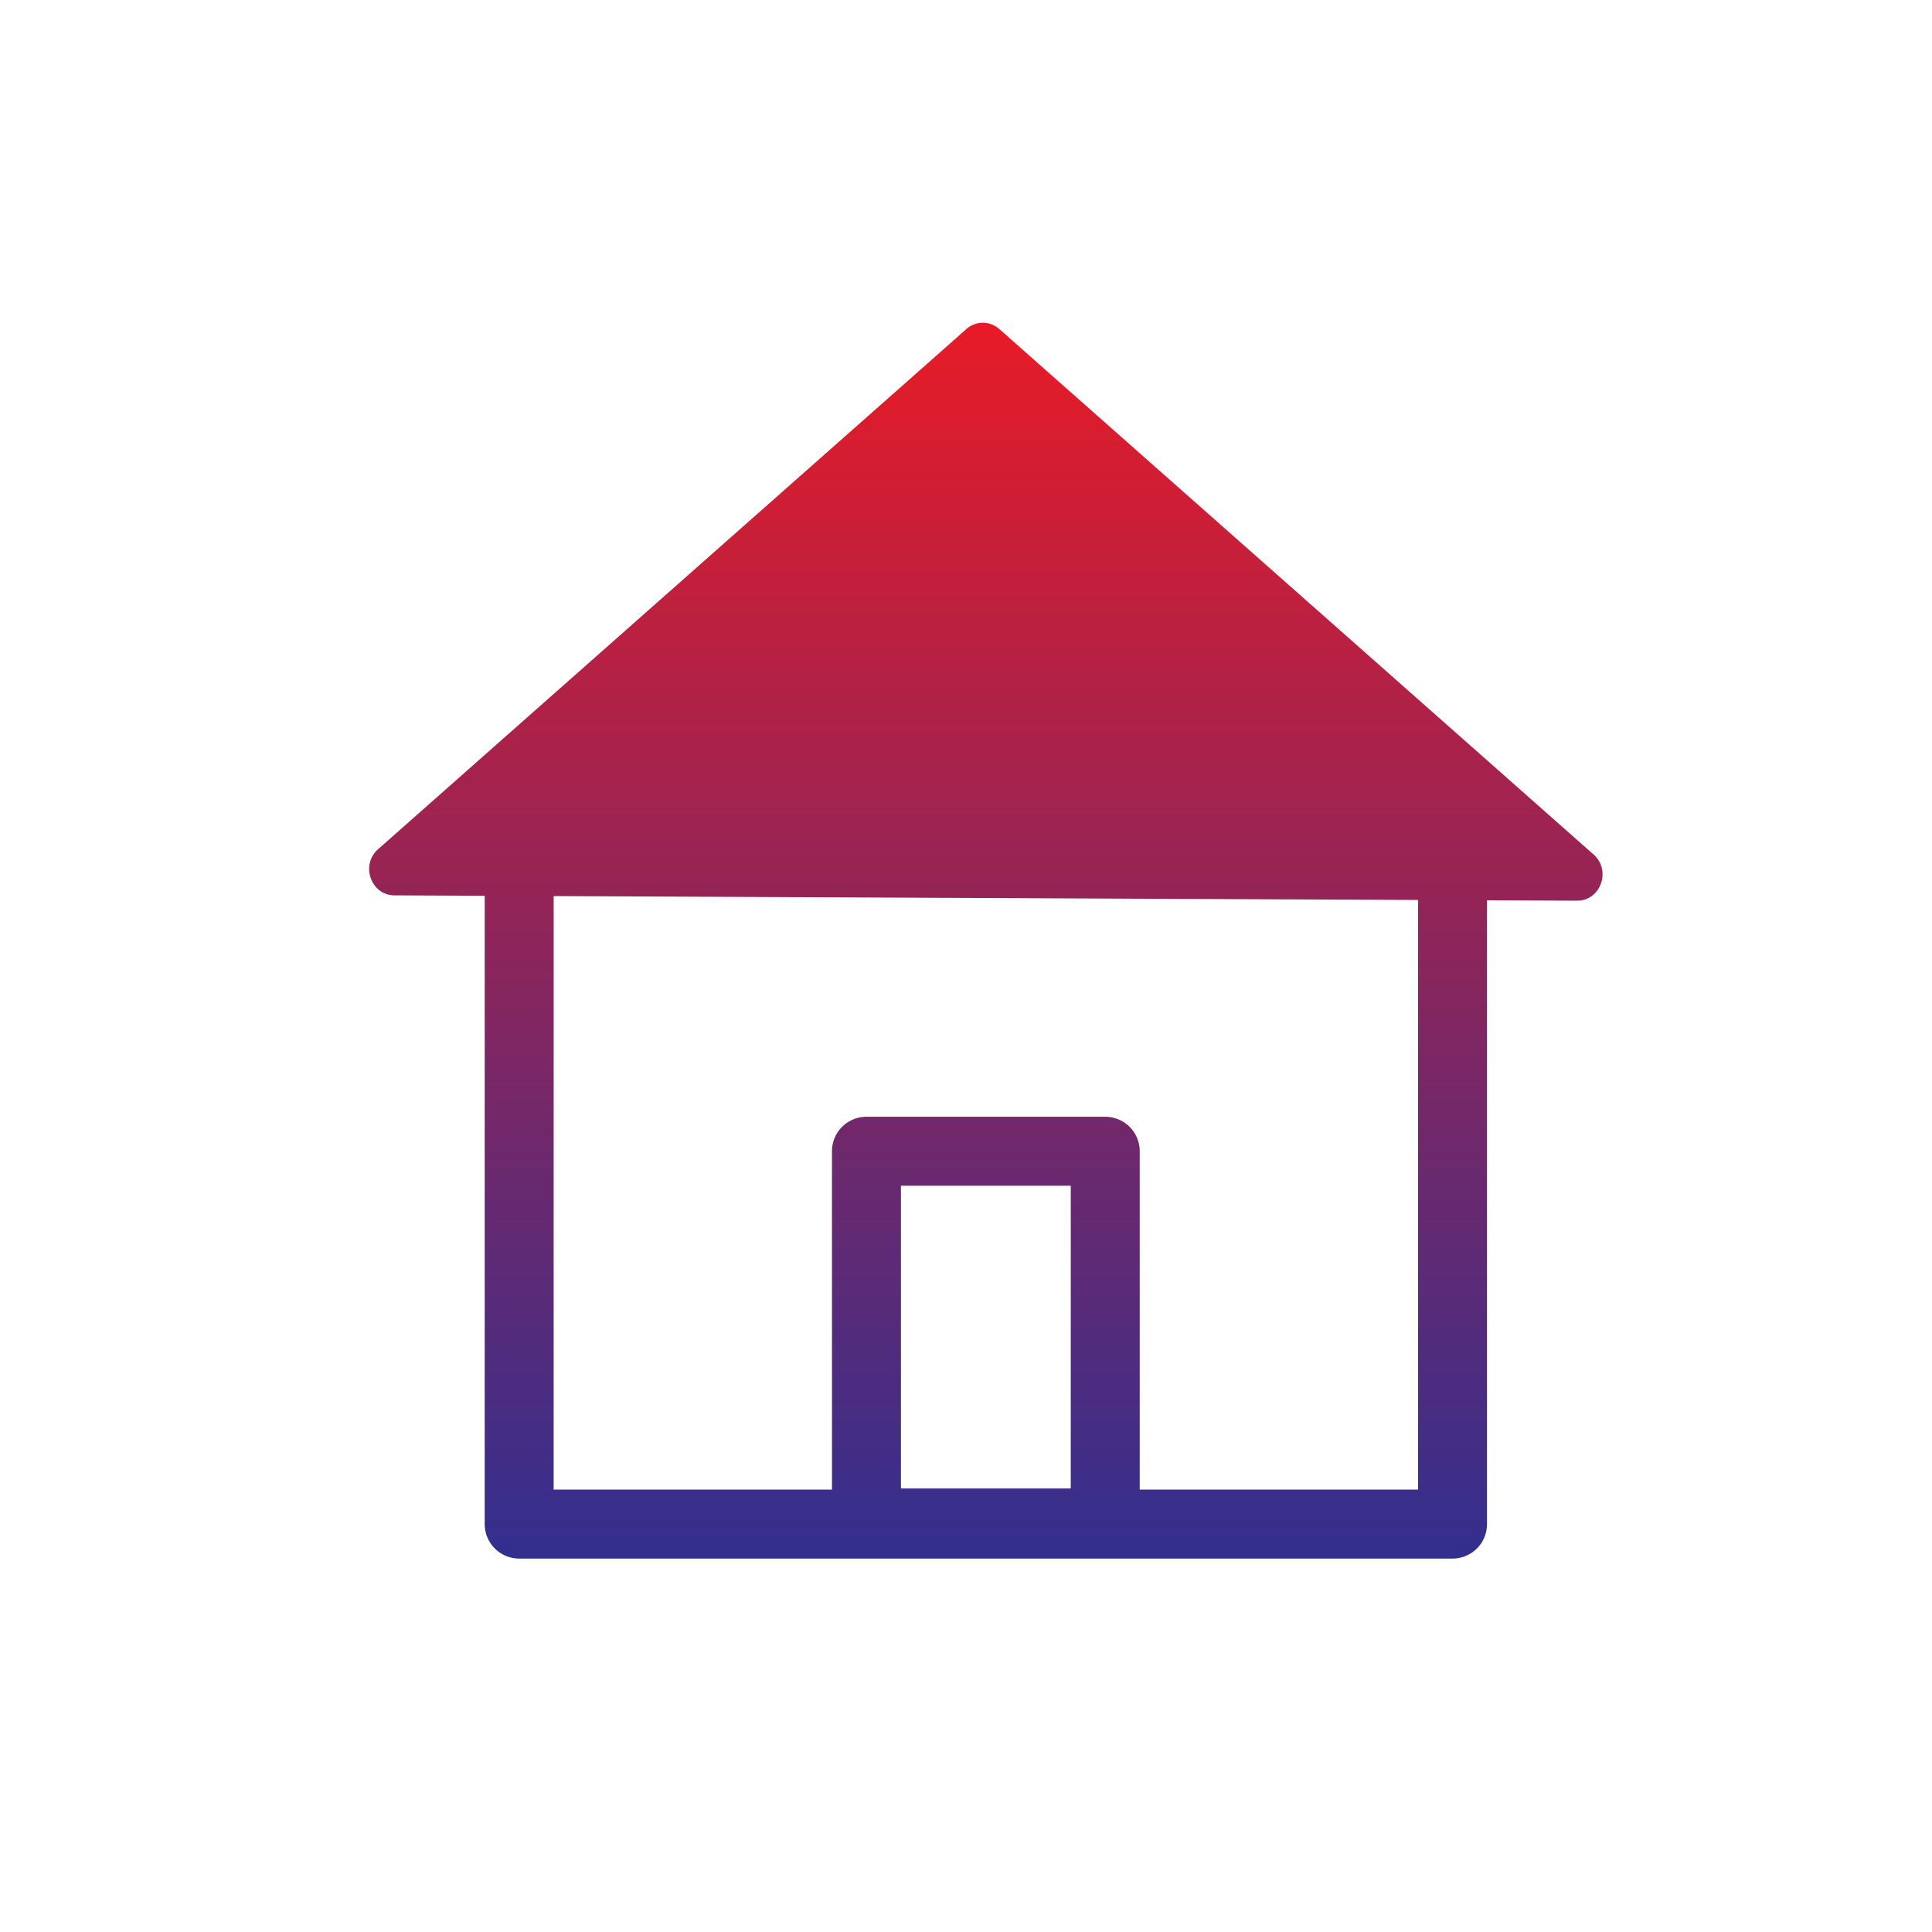
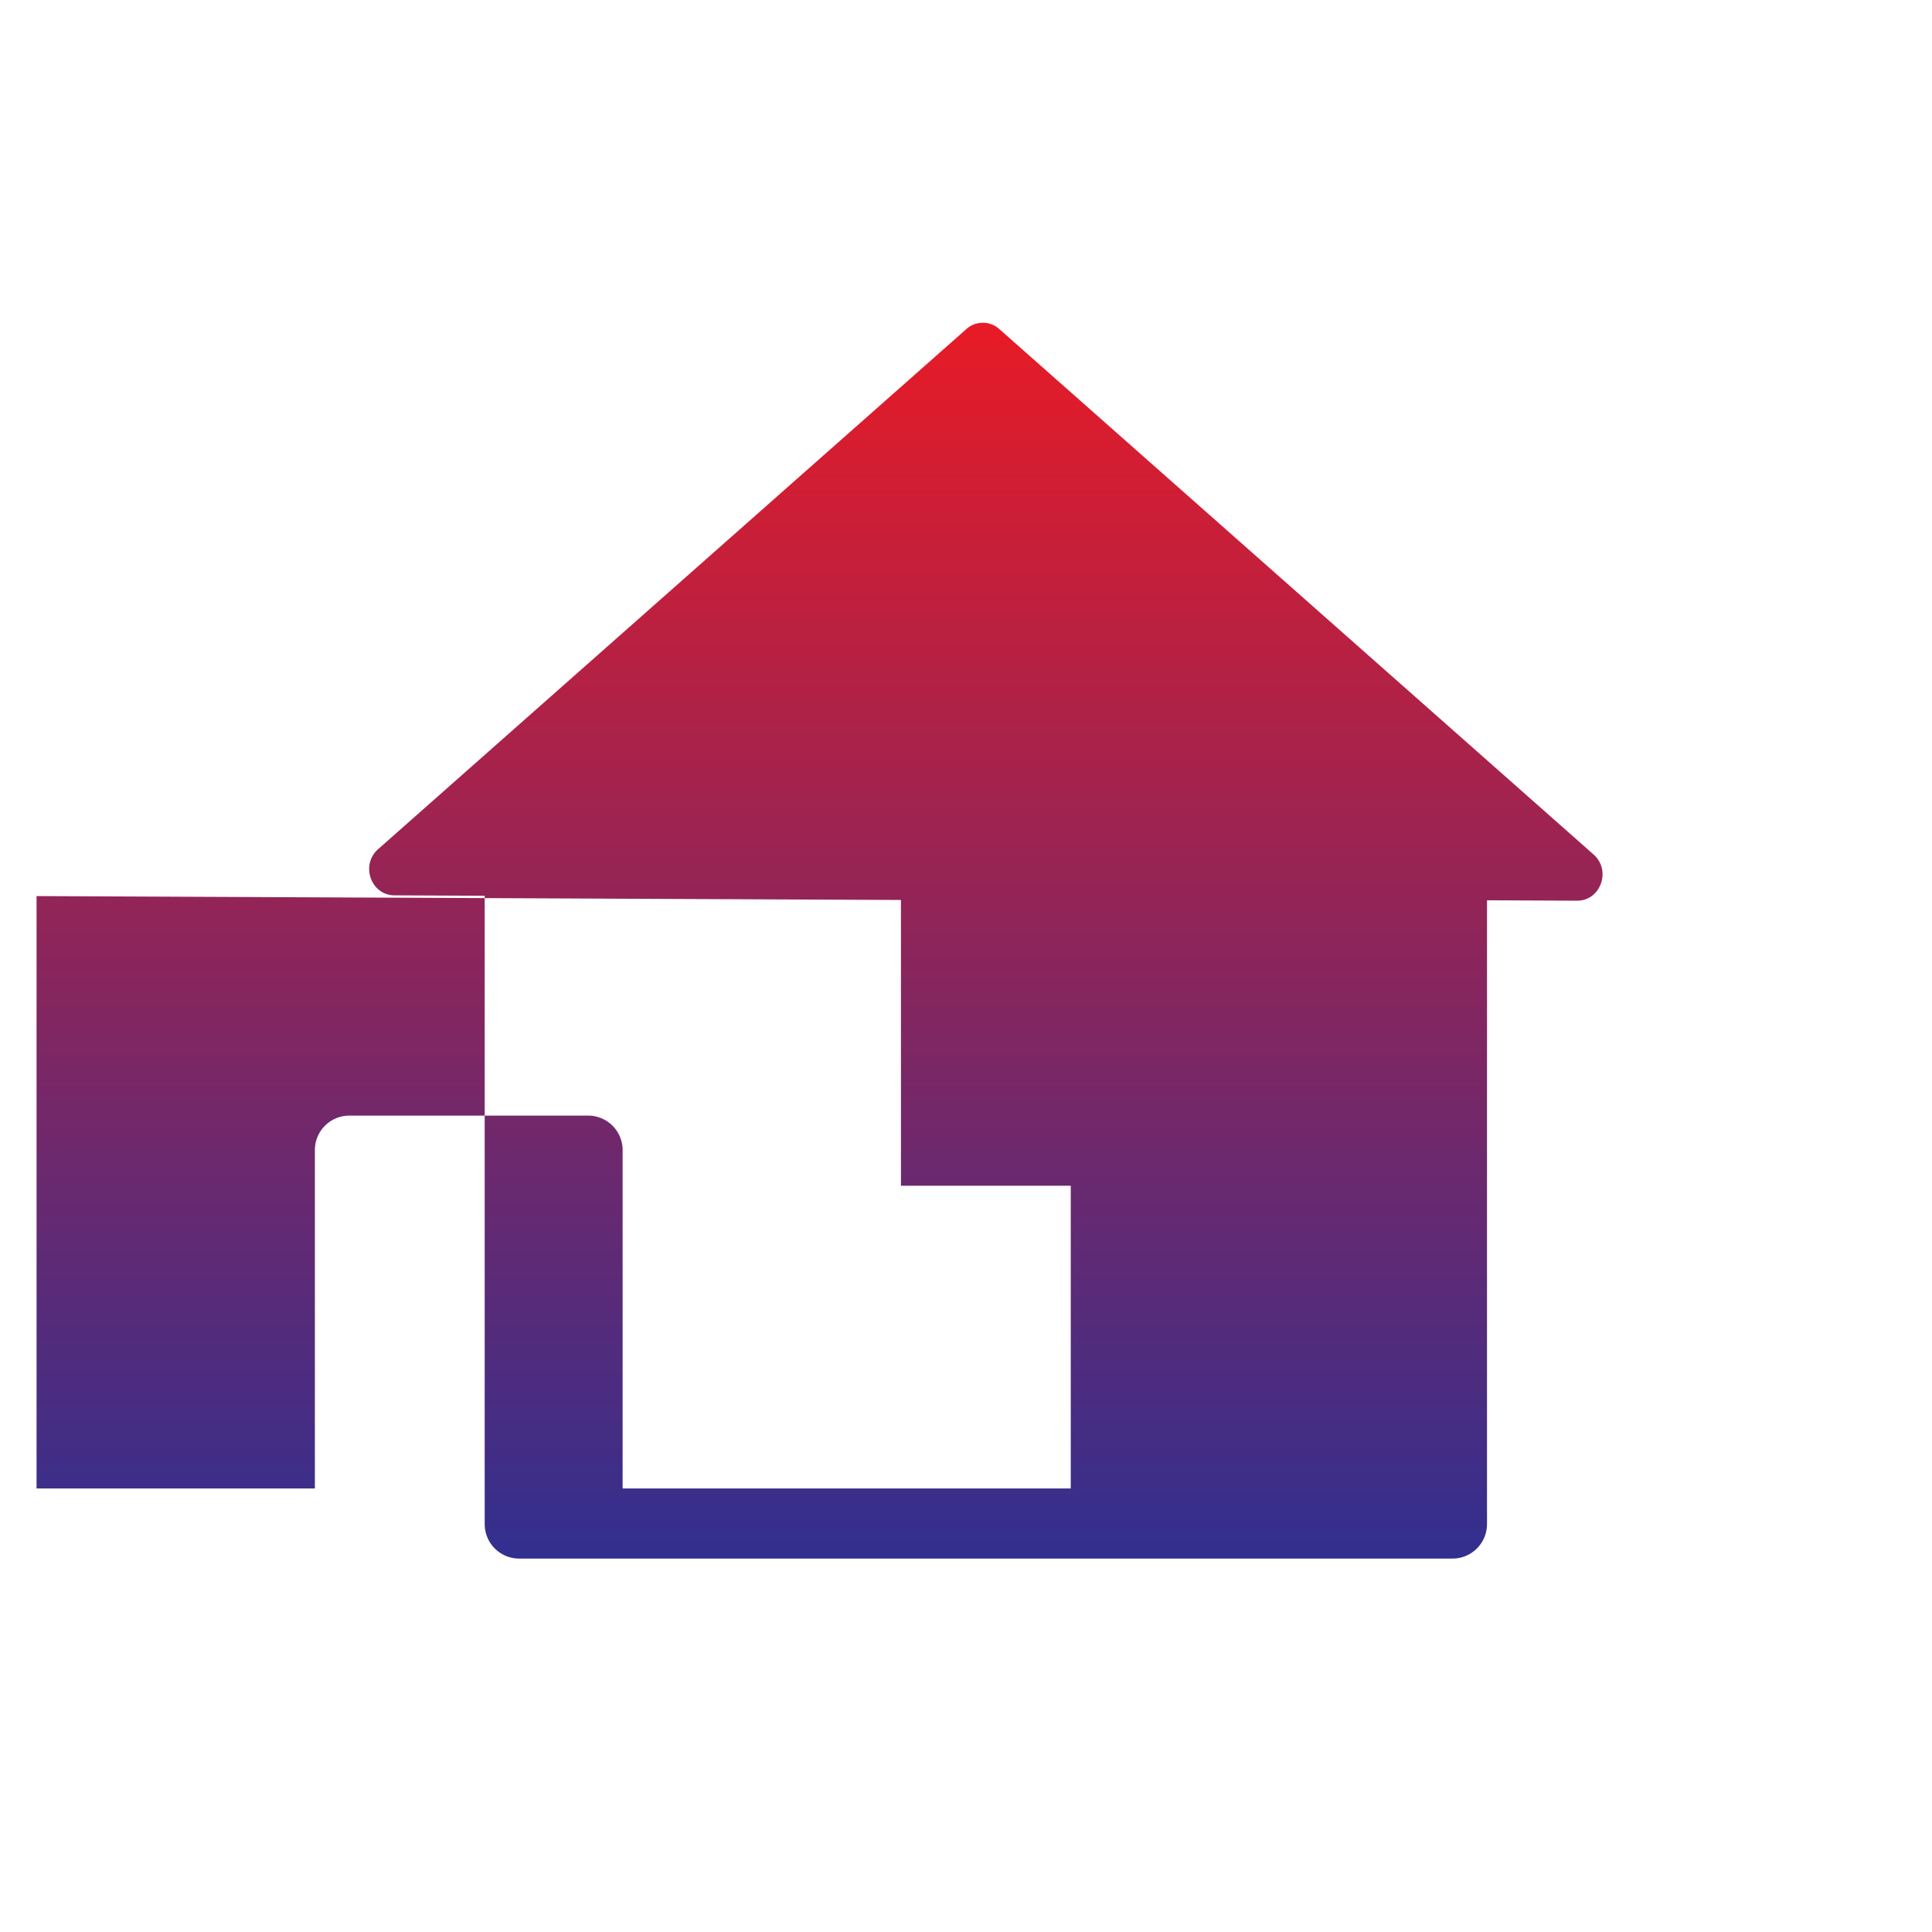
<svg xmlns="http://www.w3.org/2000/svg" width="400" height="400">
  <defs>
    <linearGradient id="a" x1="204.11" y1="322.685" x2="204.11" y2="66.826" gradientUnits="userSpaceOnUse">
      <stop offset="0" stop-color="#322f8f" />
      <stop offset="1" stop-color="#e81b26" />
    </linearGradient>
  </defs>
-   <path d="M329.938 176.919L206.894 68.128a5.115 5.115 0 00-6.817 0L78.282 175.815c-3.699 3.27-1.479 9.538 3.385 9.56l18.684.084v130.087a7.139 7.139 0 007.139 7.139h193.24a7.139 7.139 0 007.139-7.139V186.395l18.638.084c4.887.022 7.147-6.275 3.431-9.56zM186.531 308.168v-62.677h35.158v62.677h-35.158zm107.06.239h-57.624v-70.055a7.139 7.139 0 00-7.139-7.139h-49.436a7.139 7.139 0 00-7.139 7.139v70.055h-57.624V185.523l178.962.807v122.076z" fill="url(#a)" />
+   <path d="M329.938 176.919L206.894 68.128a5.115 5.115 0 00-6.817 0L78.282 175.815c-3.699 3.27-1.479 9.538 3.385 9.56l18.684.084v130.087a7.139 7.139 0 007.139 7.139h193.24a7.139 7.139 0 007.139-7.139V186.395l18.638.084c4.887.022 7.147-6.275 3.431-9.56zM186.531 308.168v-62.677h35.158v62.677h-35.158zh-57.624v-70.055a7.139 7.139 0 00-7.139-7.139h-49.436a7.139 7.139 0 00-7.139 7.139v70.055h-57.624V185.523l178.962.807v122.076z" fill="url(#a)" />
</svg>